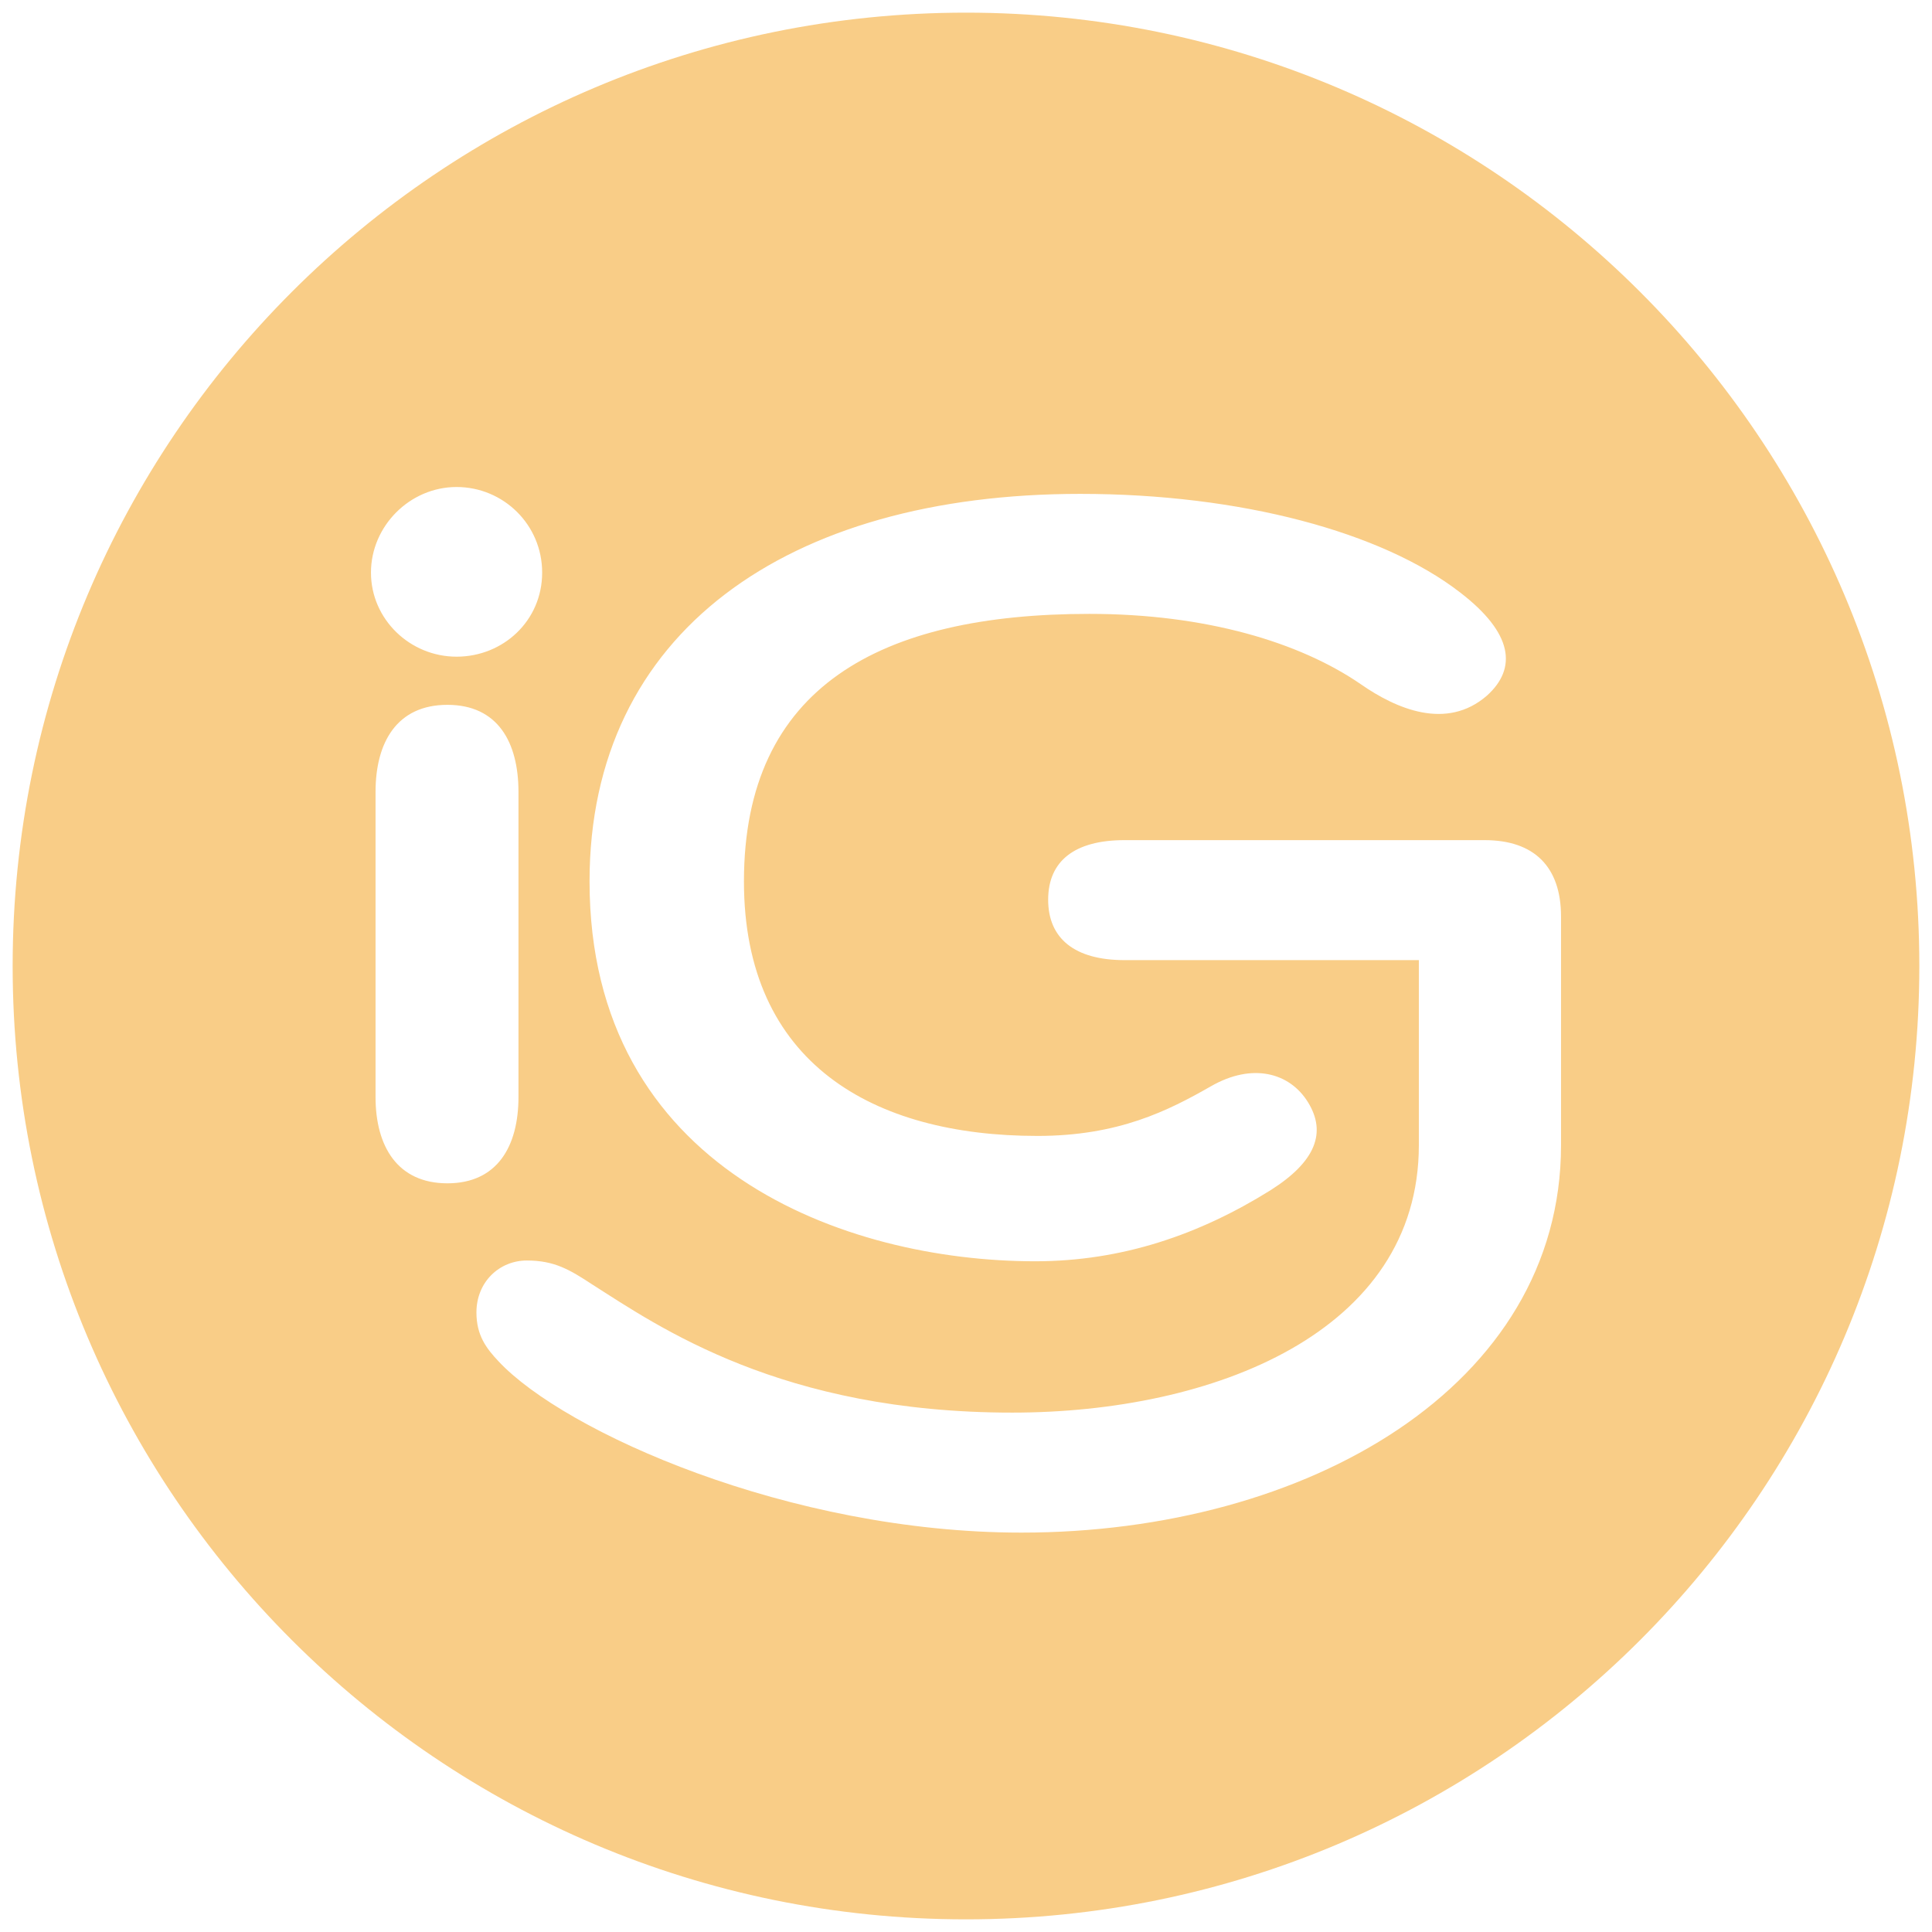
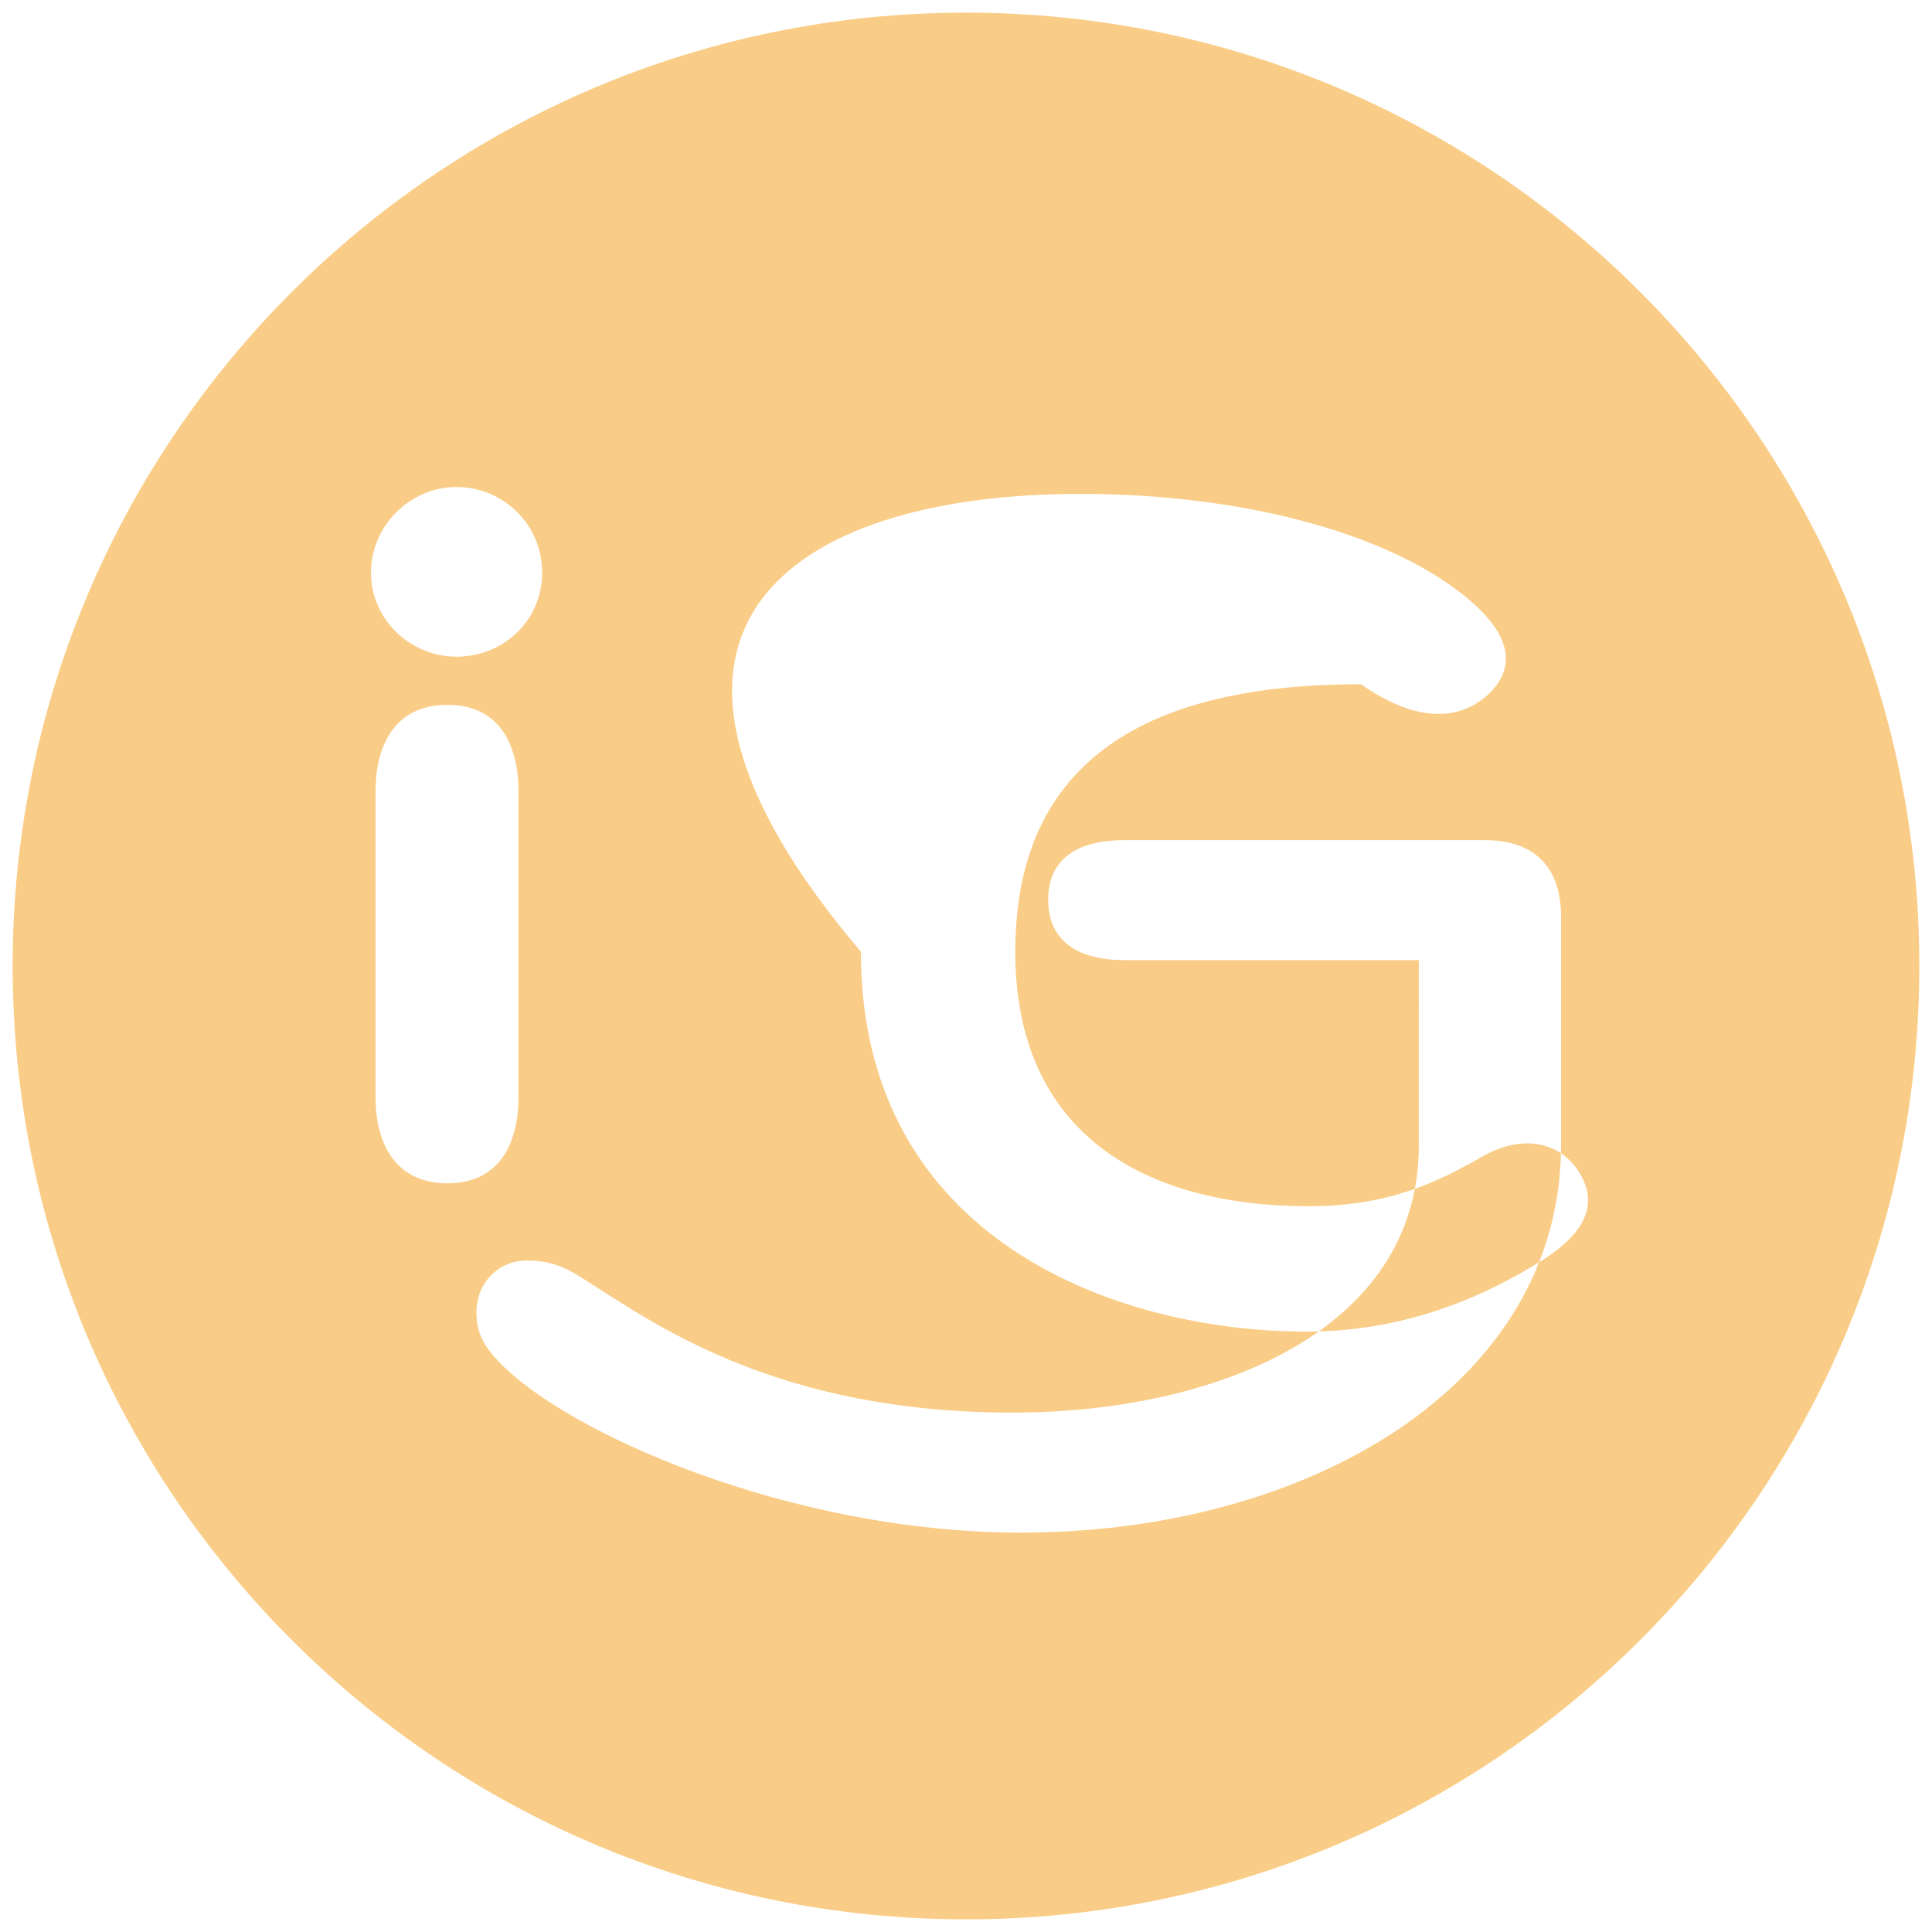
<svg xmlns="http://www.w3.org/2000/svg" version="1.1" id="Calque_1" x="0px" y="0px" width="800px" height="800px" viewBox="0 0 800 800" xml:space="preserve">
-   <path fill="#F9CD87" d="M400,5.237C181.978,5.237,5.237,181.978,5.237,400S181.978,794.763,400,794.763 c218.021,0,394.755-176.74,394.755-394.763S618.015,5.237,400,5.237z M447.311,204.504c66.467,0,125.015,15.83,157.304,40.83 c21.837,16.778,23.733,31.333,11.074,42.726c-16.778,14.563-37.667,5.385-52.223-4.748c-25.318-17.407-64.251-29.119-112.355-29.119 c-86.407,0-143.059,30.067-143.059,110.778c0,75.326,53.488,105.393,121.54,105.393c33.549,0,54.119-10.444,71.845-20.57 c17.089-9.815,32.593-5.696,40.192,6.644c7.593,12.341,3.481,24.371-15.511,36.4c-29.43,18.355-61.4,29.43-97.481,29.43 c-78.489,0-184.519-37.978-184.519-157.296C244.118,261.792,326.096,204.504,447.311,204.504z M189.052,201.659 c19.304,0,35.444,15.504,35.444,35.444c0,19.941-16.141,34.815-35.444,34.815s-35.444-15.503-35.444-34.815 C153.608,217.792,169.748,201.659,189.052,201.659z M155.504,454.223V327.941c0-20.571,8.858-36.082,29.748-36.082 c20.889,0,29.437,15.511,29.437,36.082v126.282c0,20.57-8.859,35.763-29.437,35.763 C164.674,489.985,155.503,474.793,155.504,454.223L155.504,454.223z M646.393,474.163c0,100.007-105.4,160.459-223.452,160.459 c-96.215,0-189.259-41.777-216.481-70.896c-5.066-5.378-9.178-10.755-9.178-20.252c0-12.659,9.496-21.525,20.889-21.525 s17.726,3.8,26.904,9.814c27.852,17.727,78.488,53.171,174.073,53.171c83.237,0,168.37-33.23,168.37-110.771V397.57H465.666 c-20.57,0-31.645-8.867-31.645-25.007c0-16.141,11.074-24.682,31.645-24.682H614.74c20.57,0,31.651,11.074,31.651,31.645 L646.393,474.163L646.393,474.163z" />
+   <path fill="#F9CD87" d="M400,5.237C181.978,5.237,5.237,181.978,5.237,400S181.978,794.763,400,794.763 c218.021,0,394.755-176.74,394.755-394.763S618.015,5.237,400,5.237z M447.311,204.504c66.467,0,125.015,15.83,157.304,40.83 c21.837,16.778,23.733,31.333,11.074,42.726c-16.778,14.563-37.667,5.385-52.223-4.748c-86.407,0-143.059,30.067-143.059,110.778c0,75.326,53.488,105.393,121.54,105.393c33.549,0,54.119-10.444,71.845-20.57 c17.089-9.815,32.593-5.696,40.192,6.644c7.593,12.341,3.481,24.371-15.511,36.4c-29.43,18.355-61.4,29.43-97.481,29.43 c-78.489,0-184.519-37.978-184.519-157.296C244.118,261.792,326.096,204.504,447.311,204.504z M189.052,201.659 c19.304,0,35.444,15.504,35.444,35.444c0,19.941-16.141,34.815-35.444,34.815s-35.444-15.503-35.444-34.815 C153.608,217.792,169.748,201.659,189.052,201.659z M155.504,454.223V327.941c0-20.571,8.858-36.082,29.748-36.082 c20.889,0,29.437,15.511,29.437,36.082v126.282c0,20.57-8.859,35.763-29.437,35.763 C164.674,489.985,155.503,474.793,155.504,454.223L155.504,454.223z M646.393,474.163c0,100.007-105.4,160.459-223.452,160.459 c-96.215,0-189.259-41.777-216.481-70.896c-5.066-5.378-9.178-10.755-9.178-20.252c0-12.659,9.496-21.525,20.889-21.525 s17.726,3.8,26.904,9.814c27.852,17.727,78.488,53.171,174.073,53.171c83.237,0,168.37-33.23,168.37-110.771V397.57H465.666 c-20.57,0-31.645-8.867-31.645-25.007c0-16.141,11.074-24.682,31.645-24.682H614.74c20.57,0,31.651,11.074,31.651,31.645 L646.393,474.163L646.393,474.163z" />
</svg>